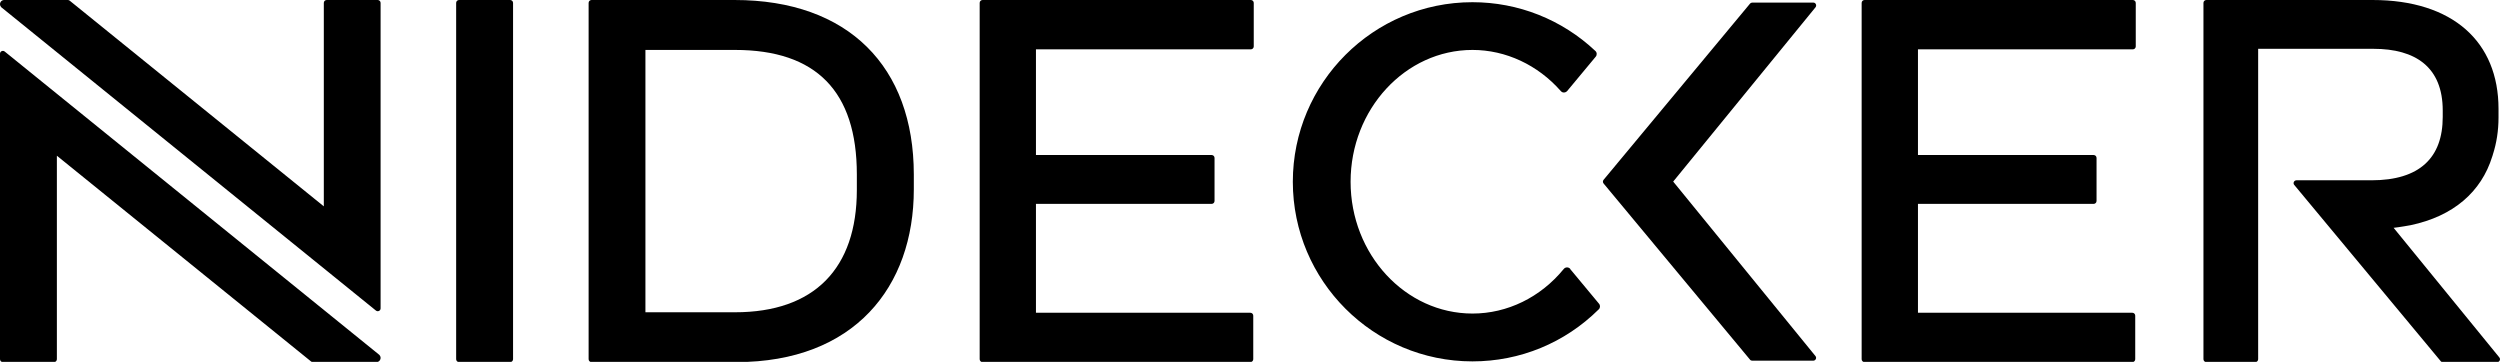
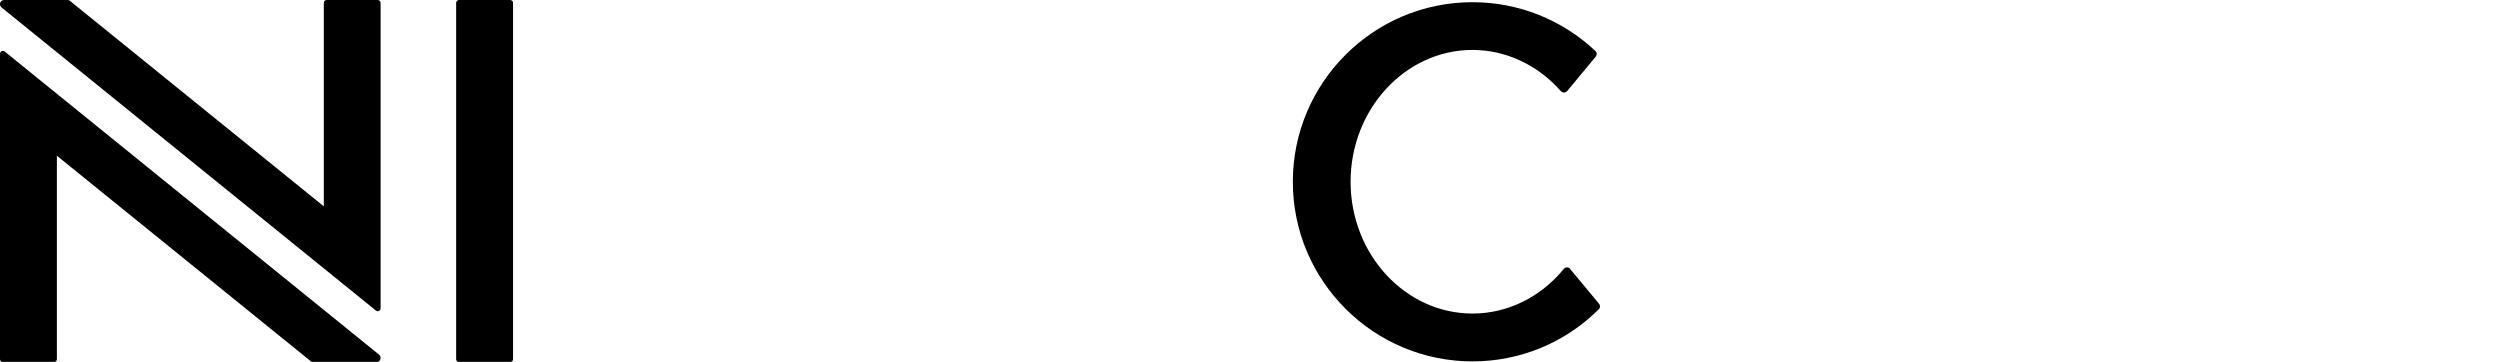
<svg xmlns="http://www.w3.org/2000/svg" width="76" height="11" viewBox="0 0 76 11" fill="none">
  <path d="M15.509 0H13.955C13.907 0 13.867 0.039 13.867 0.088V10.92C13.867 10.968 13.907 11.008 13.955 11.008H15.509C15.557 11.008 15.597 10.968 15.597 10.92V0.088C15.597 0.039 15.557 0 15.509 0Z" fill="black" />
-   <path fill-rule="evenodd" clip-rule="evenodd" d="M22.329 0H17.982C17.934 0 17.894 0.039 17.894 0.088V10.92C17.894 10.968 17.934 11.008 17.982 11.008H22.381C25.969 11.008 27.78 8.725 27.78 5.756V5.3C27.777 2.038 25.803 0 22.329 0ZM26.048 5.774C26.048 8.157 24.76 9.493 22.345 9.493H19.621V1.518H22.345C24.808 1.518 26.048 2.772 26.048 5.303V5.774Z" fill="black" />
-   <path d="M29.869 0H38.026C38.074 0 38.114 0.039 38.114 0.088V1.412C38.114 1.46 38.074 1.5 38.026 1.5H31.493V4.713H36.835C36.883 4.713 36.922 4.752 36.922 4.801V6.11C36.922 6.158 36.883 6.198 36.835 6.198H31.493V9.508H38.011C38.059 9.508 38.099 9.547 38.099 9.596V10.92C38.099 10.968 38.059 11.008 38.011 11.008H29.869C29.821 11.008 29.782 10.968 29.782 10.92V0.088C29.782 0.039 29.821 0 29.869 0Z" fill="black" />
-   <path d="M64.839 0H56.682C56.634 0 56.594 0.039 56.594 0.088V10.92C56.594 10.968 56.634 11.008 56.682 11.008H64.824C64.872 11.008 64.911 10.968 64.911 10.92V9.596C64.911 9.547 64.872 9.508 64.824 9.508H58.306V6.198H63.648C63.696 6.198 63.735 6.158 63.735 6.11V4.801C63.735 4.752 63.696 4.713 63.648 4.713H58.306V1.5H64.839C64.887 1.5 64.927 1.46 64.927 1.412V0.088C64.927 0.039 64.887 0 64.839 0Z" fill="black" />
  <path d="M47.637 8.129C47.676 8.129 47.712 8.145 47.736 8.175L47.733 8.178L48.61 9.233C48.653 9.284 48.65 9.36 48.601 9.405C47.573 10.424 46.21 10.986 44.762 10.986C41.751 10.986 39.302 8.538 39.302 5.526C39.302 2.515 41.751 0.067 44.762 0.067C46.155 0.067 47.483 0.593 48.498 1.548C48.55 1.593 48.553 1.672 48.51 1.723L47.643 2.766C47.619 2.793 47.582 2.812 47.546 2.812C47.507 2.815 47.474 2.796 47.449 2.769C46.751 1.974 45.774 1.518 44.765 1.518C42.721 1.518 41.058 3.319 41.058 5.526C41.058 7.733 42.721 9.532 44.765 9.532C45.823 9.532 46.833 9.039 47.537 8.178C47.561 8.148 47.597 8.129 47.637 8.129Z" fill="black" />
-   <path d="M53.269 0.079C53.242 0.079 53.218 0.091 53.202 0.109L48.749 5.466C48.722 5.499 48.722 5.545 48.749 5.578L53.202 10.935C53.218 10.956 53.245 10.965 53.269 10.965H55.122C55.195 10.965 55.237 10.88 55.189 10.823L50.865 5.52L55.192 0.221C55.237 0.163 55.198 0.079 55.125 0.079H53.269Z" fill="black" />
-   <path d="M72.766 6.926L75.979 10.865C76.028 10.923 75.985 11.008 75.913 11.008H74.262C74.238 11.008 74.211 10.998 74.196 10.977L69.746 5.623C69.697 5.569 69.739 5.481 69.812 5.481H72.091C73.558 5.481 74.259 4.795 74.259 3.555V3.359C74.259 2.038 73.428 1.484 72.155 1.484H68.648V10.92C68.648 10.968 68.609 11.008 68.56 11.008H67.073C67.025 11.008 66.985 10.968 66.985 10.92V0.088C66.985 0.039 67.025 0 67.073 0H72.122C74.567 0 75.955 1.273 75.955 3.31V3.57C75.955 3.976 75.895 4.35 75.783 4.698L75.781 4.705C75.78 4.707 75.78 4.71 75.779 4.712L75.778 4.715C75.777 4.72 75.775 4.725 75.774 4.731L75.772 4.735C75.769 4.741 75.765 4.748 75.765 4.756C75.432 5.835 74.58 6.572 73.286 6.845C73.277 6.848 72.935 6.908 72.766 6.926Z" fill="black" />
  <path d="M0.142 1.566C0.085 1.521 0 1.56 0 1.633V10.92C0 10.968 0.039 11.008 0.088 11.008H1.642C1.69 11.008 1.729 10.968 1.729 10.92V4.734L9.457 10.989C9.472 11.002 9.493 11.008 9.511 11.008H11.443C11.512 11.008 11.57 10.95 11.57 10.88C11.57 10.844 11.555 10.814 11.534 10.79L0.142 1.566Z" fill="black" />
  <path d="M9.931 0H11.482C11.53 0 11.57 0.039 11.57 0.088V9.375C11.57 9.448 11.485 9.487 11.428 9.441L0.036 0.218C0.015 0.193 0 0.163 0 0.127C0 0.057 0.057 0 0.127 0H2.062C2.08 0 2.101 0.006 2.116 0.018L9.844 6.273V0.088C9.844 0.039 9.883 0 9.931 0Z" fill="black" />
</svg>